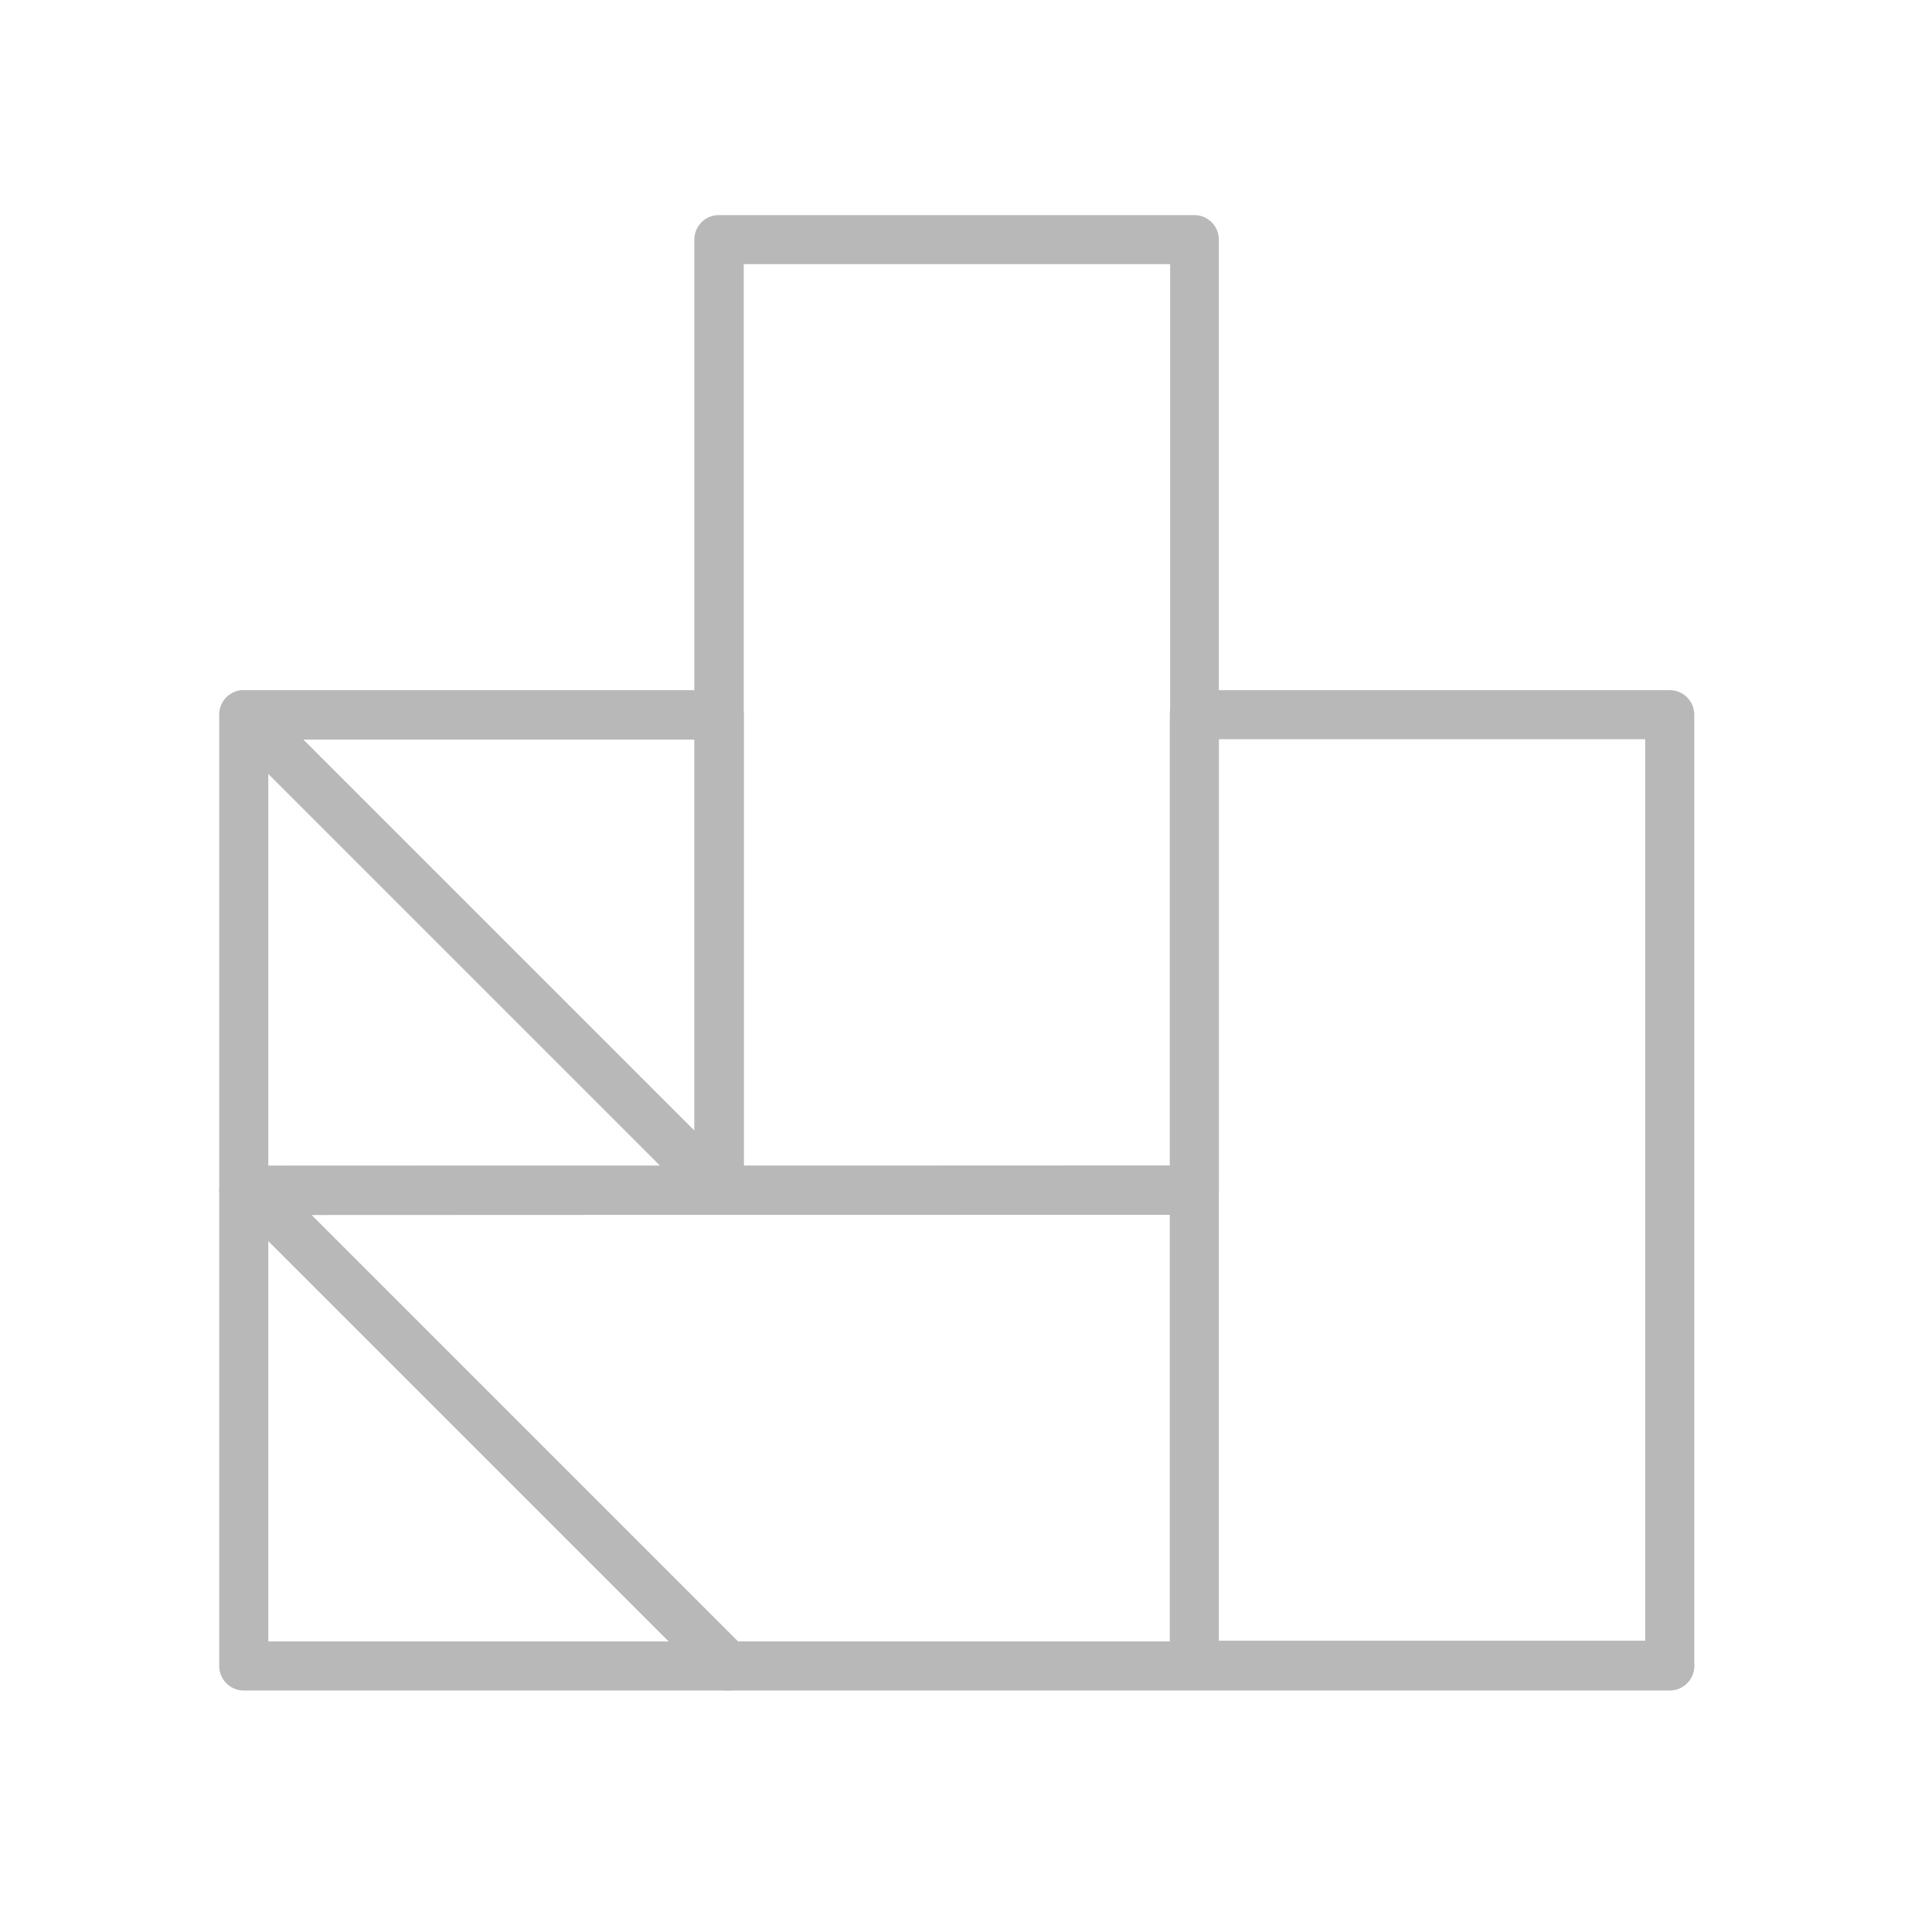
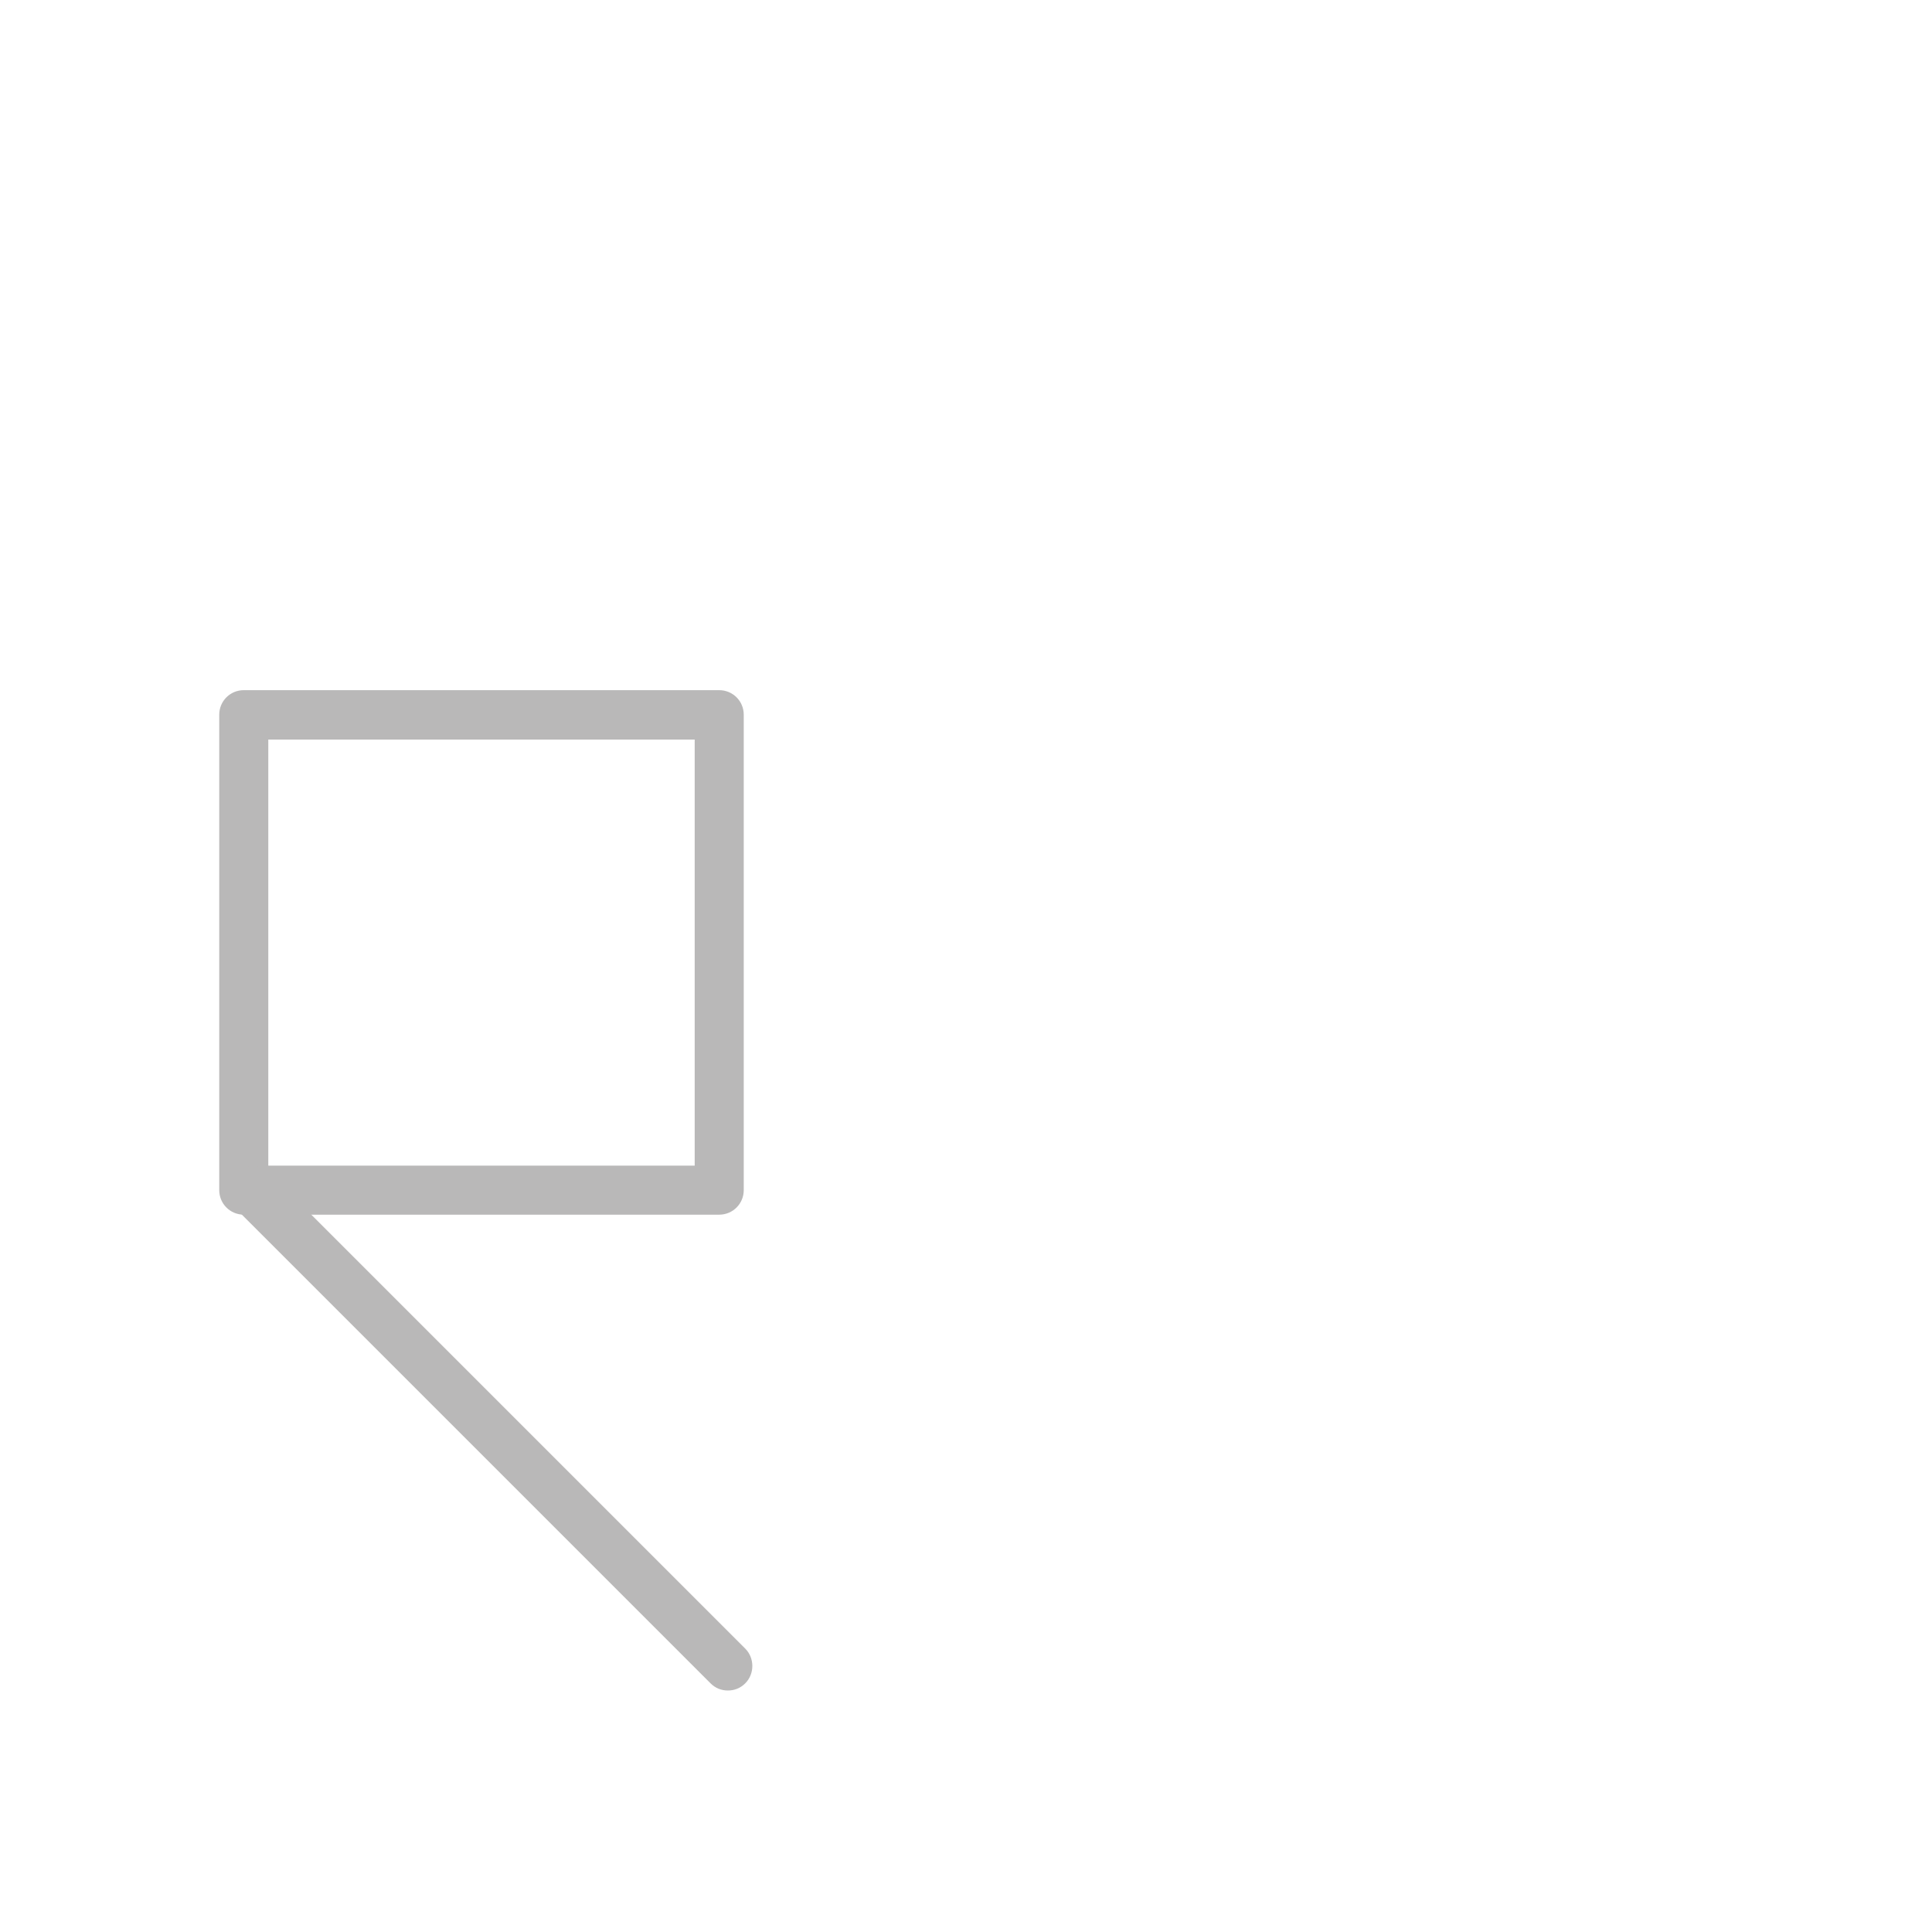
<svg xmlns="http://www.w3.org/2000/svg" version="1.1" id="Capa_1" x="0px" y="0px" viewBox="0 0 512 512" style="enable-background:new 0 0 512 512;" xml:space="preserve">
  <style type="text/css"> .st0{fill:#B9B8B8;} </style>
  <g>
    <g>
-       <path class="st0" d="M442.5,448H64.6c-3.6,0-6.5-2.9-6.5-6.5v-126c0-3.6,2.9-6.5,6.5-6.5l251.9-0.1c3.6,0,6.5,2.9,6.5,6.5 c0,3.6-2.9,6.5-6.5,6.5L71.1,322v113h371.4c3.6,0,6.5,2.9,6.5,6.5C449,445.1,446.1,448,442.5,448z" />
-     </g>
+       </g>
    <g>
      <path class="st0" d="M190.6,321.9h-126c-3.6,0-6.5-2.9-6.5-6.5v-126c0-3.6,2.9-6.5,6.5-6.5h126c3.6,0,6.5,2.9,6.5,6.5v126 C197.1,319,194.2,321.9,190.6,321.9z M71.1,308.9h113V196h-113V308.9z" />
    </g>
    <g>
-       <path class="st0" d="M190.6,321.9c-1.7,0-3.3-0.6-4.6-1.9l-126-126c-2.5-2.5-2.5-6.7,0-9.2c2.5-2.5,6.7-2.5,9.2,0l126,126 c2.5,2.5,2.5,6.7,0,9.2C193.9,321.3,192.2,321.9,190.6,321.9z" />
-     </g>
+       </g>
    <g>
      <path class="st0" d="M192.9,448c-1.7,0-3.3-0.6-4.6-1.9l-126-126c-2.5-2.5-2.5-6.7,0-9.2s6.7-2.5,9.2,0l126,126 c2.5,2.5,2.5,6.7,0,9.2C196.2,447.4,194.6,448,192.9,448z" />
    </g>
    <g>
-       <path class="st0" d="M316.5,321.9h-126c-3.6,0-6.5-2.9-6.5-6.5V63.5c0-3.6,2.9-6.5,6.5-6.5h126c3.6,0,6.5,2.9,6.5,6.5v251.9 C323,319,320.1,321.9,316.5,321.9z M197.1,308.9h113V70h-113V308.9z" />
-     </g>
+       </g>
    <g>
-       <path class="st0" d="M442.5,447.8h-126c-3.6,0-6.5-2.9-6.5-6.5V189.4c0-3.6,2.9-6.5,6.5-6.5h126c3.6,0,6.5,2.9,6.5,6.5v251.9 C449,444.9,446.1,447.8,442.5,447.8z M323,434.8h113V195.9H323V434.8z" />
-     </g>
+       </g>
  </g>
</svg>